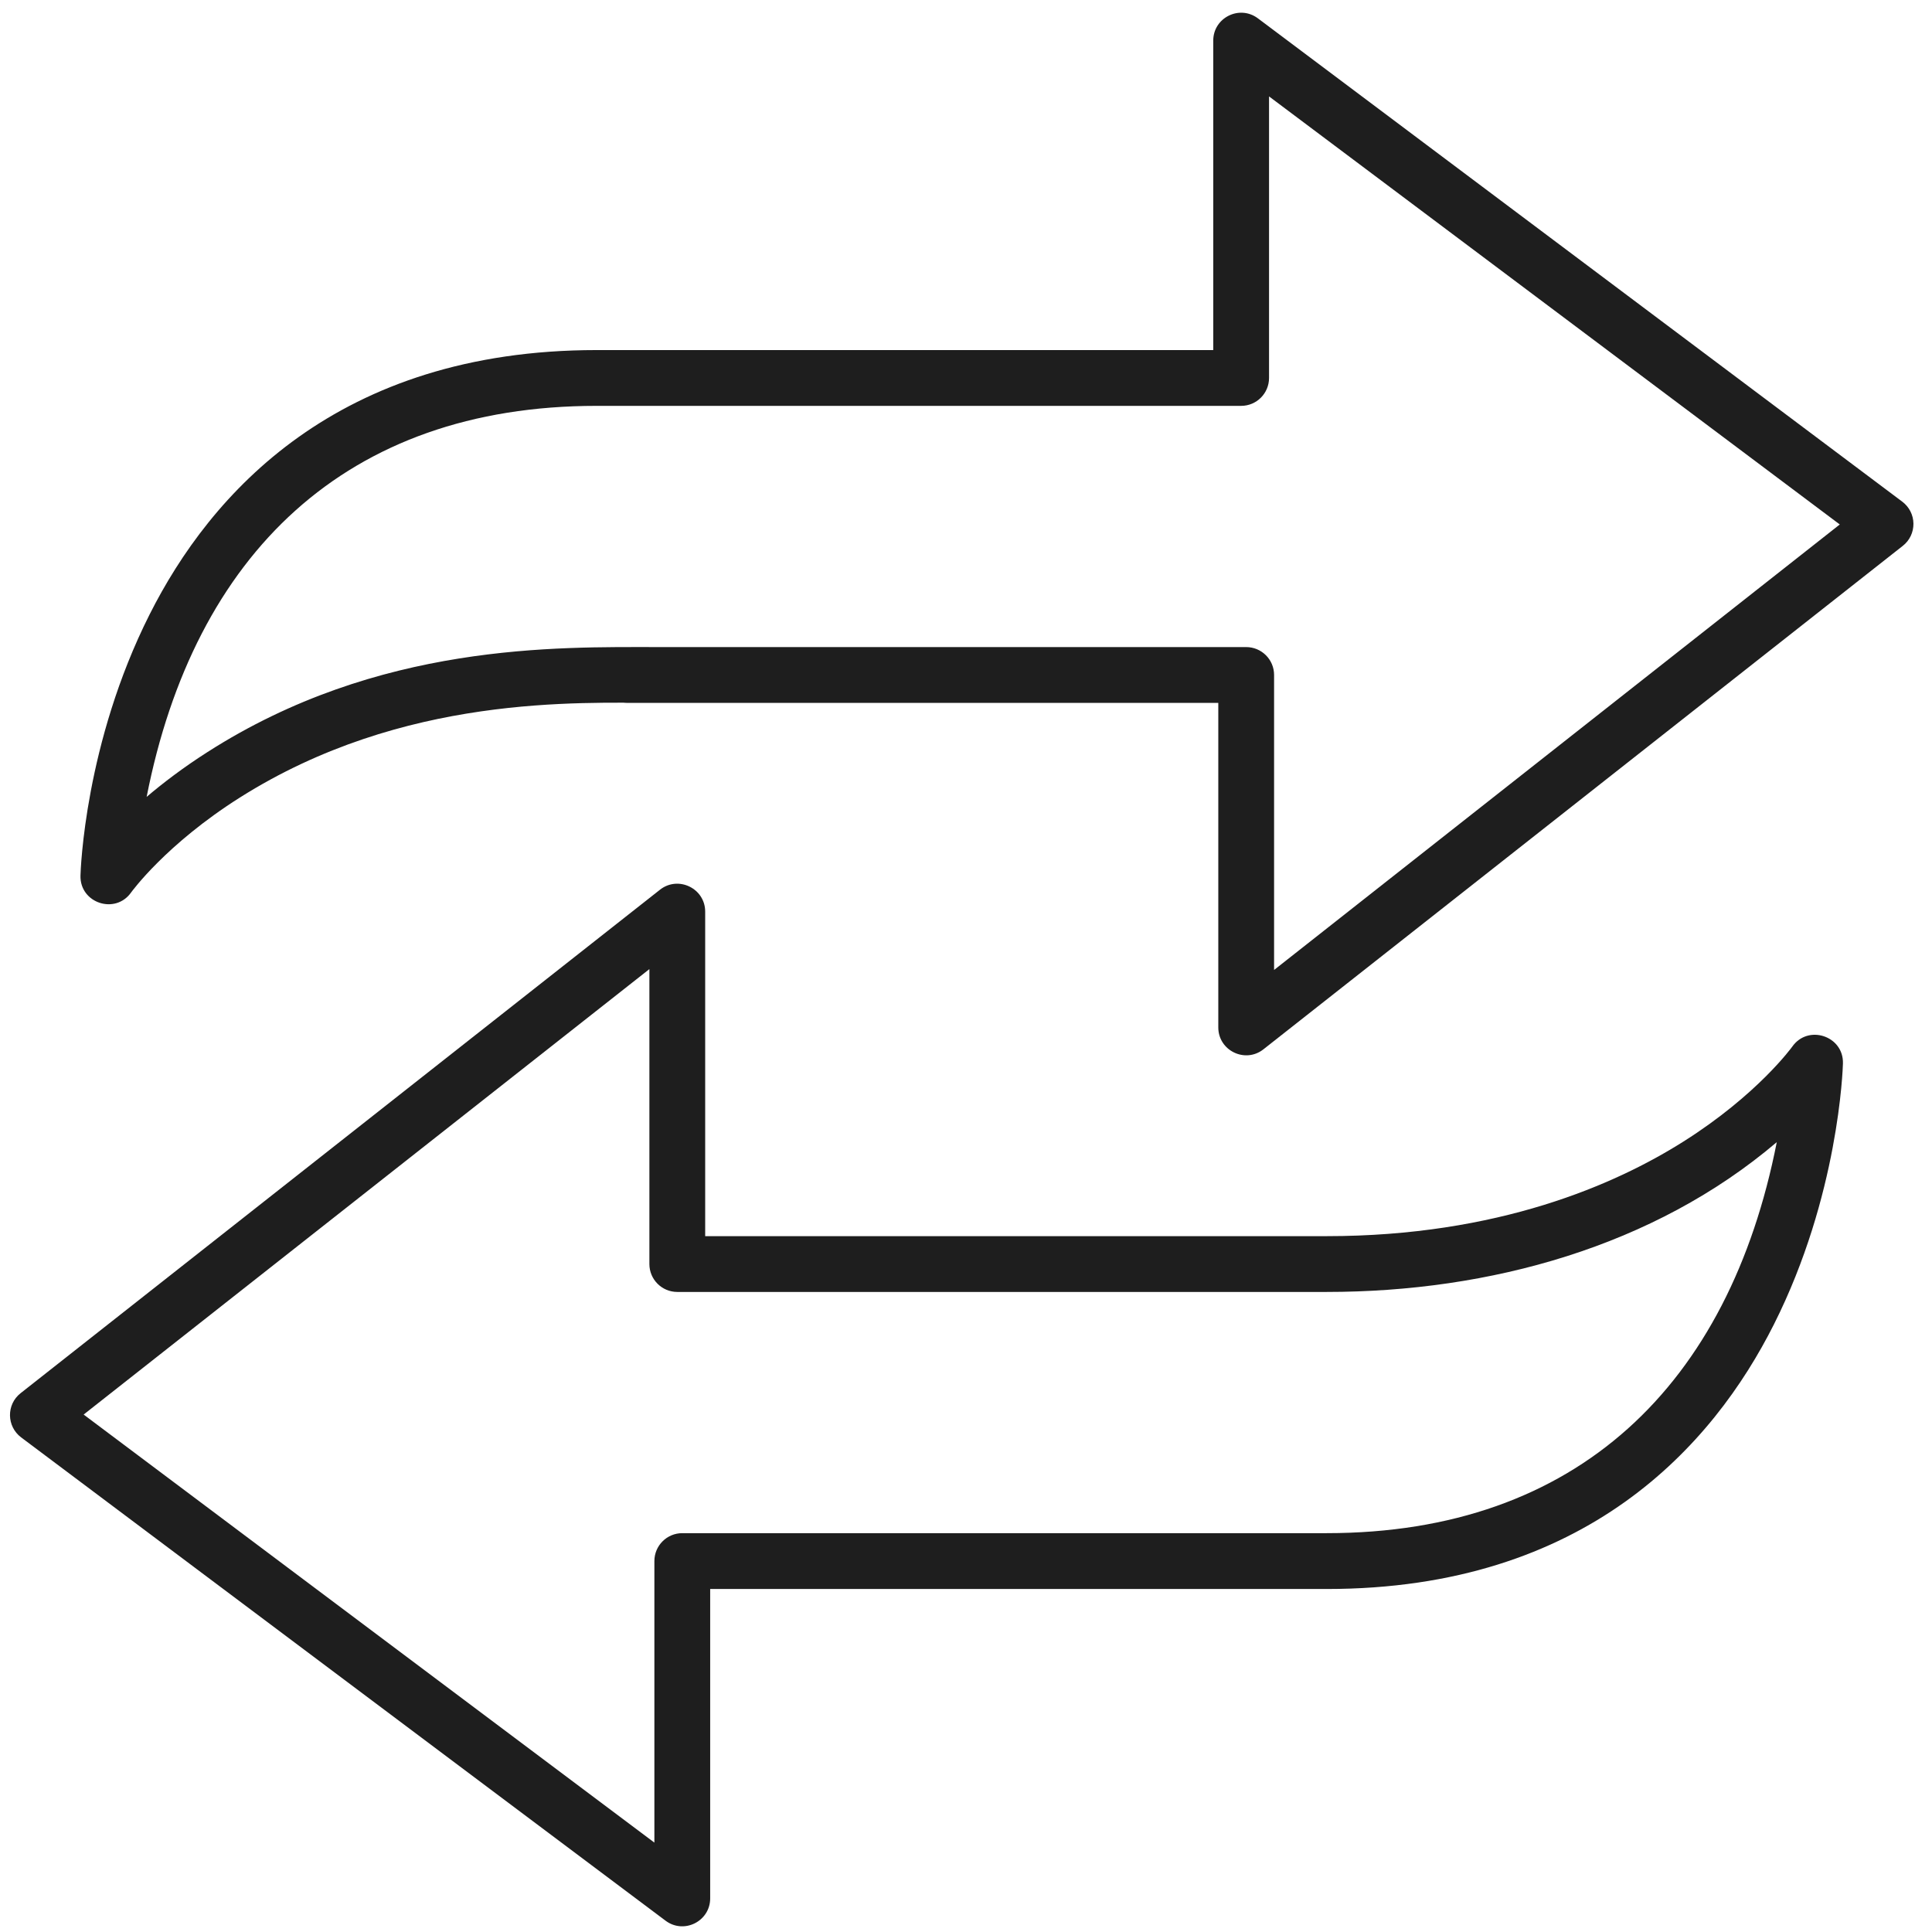
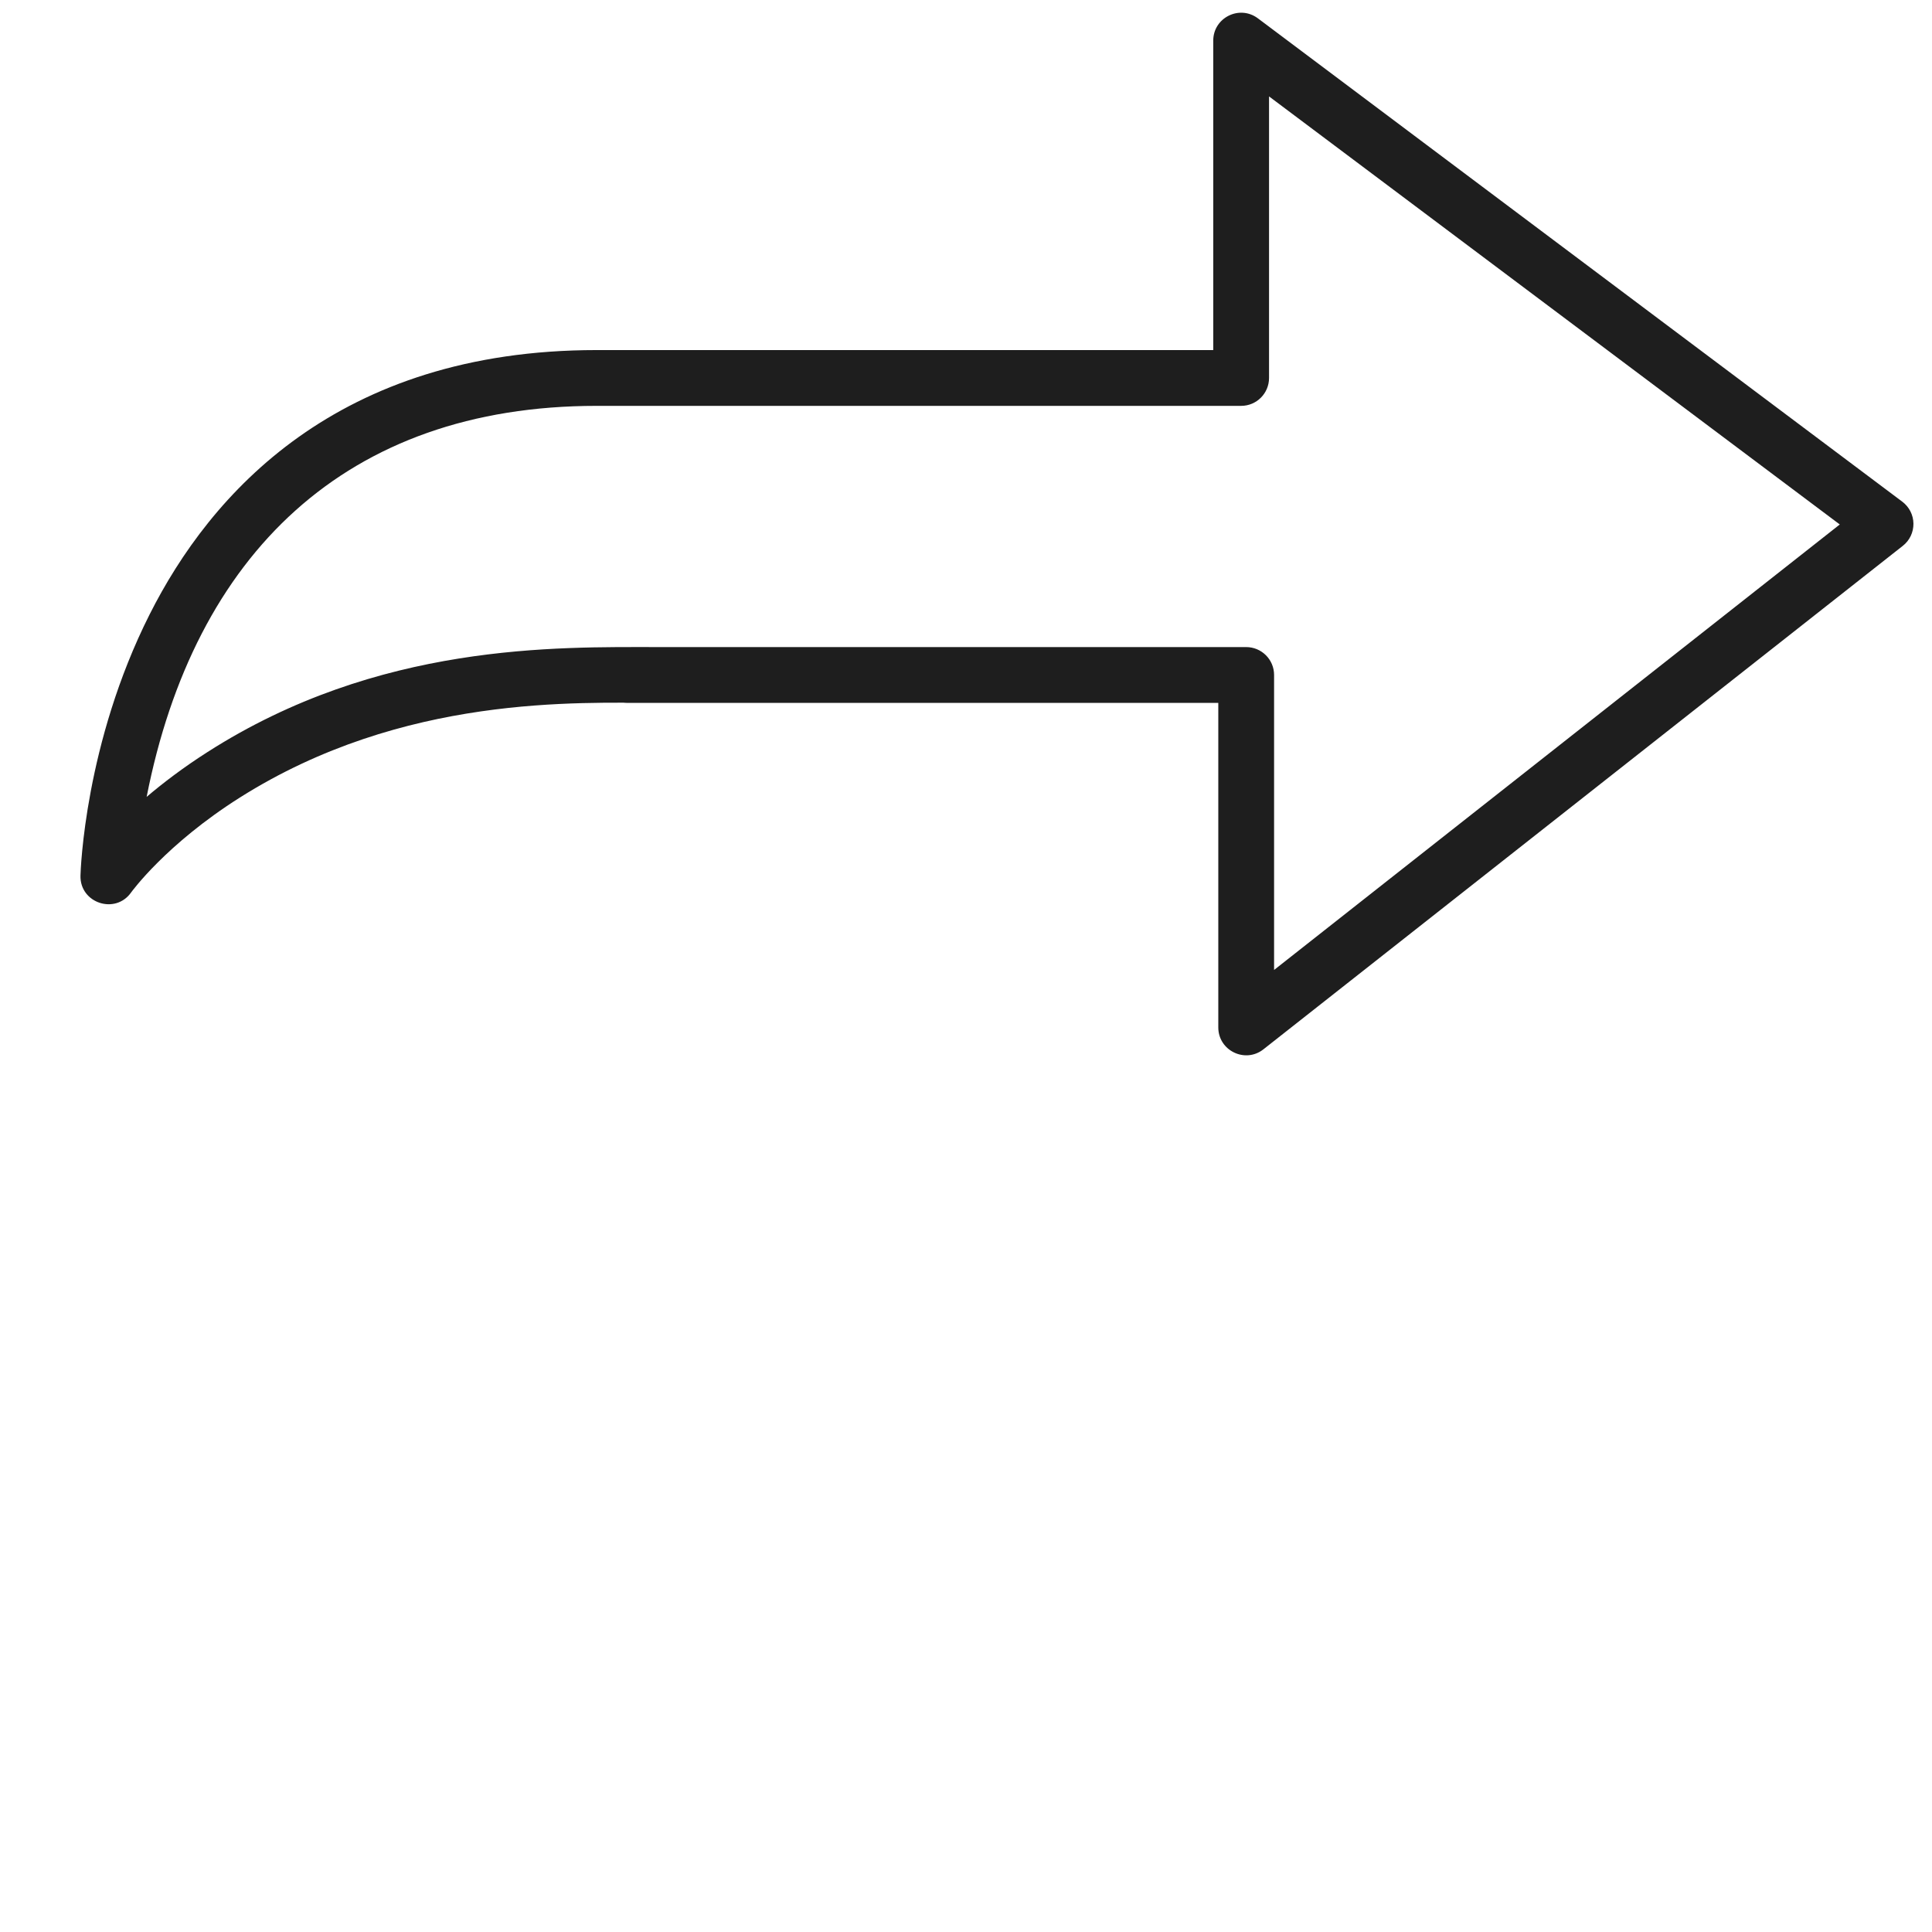
<svg xmlns="http://www.w3.org/2000/svg" width="41" height="41" viewBox="0 0 41 41" fill="none">
  <path d="M40.38 11.584L26.812 22.268C26.425 22.573 25.854 22.297 25.854 21.803V14.916H13.297C12.97 14.916 12.705 14.651 12.705 14.324C12.705 13.997 12.97 13.732 13.297 13.732H26.445C26.773 13.732 27.038 13.997 27.038 14.324V20.584L39.043 11.13L26.931 2.046V8.021C26.931 8.348 26.666 8.613 26.339 8.613H12.663C7.34 8.613 4.123 11.767 3.112 16.911C3.464 16.612 3.891 16.287 4.398 15.963C8.034 13.635 11.817 13.732 13.969 13.732C14.296 13.732 14.561 13.997 14.561 14.324C14.561 14.651 14.296 14.916 13.969 14.916C12.29 14.916 8.565 14.729 5.089 16.926C3.517 17.92 2.791 18.929 2.784 18.937C2.449 19.416 1.692 19.167 1.708 18.582C1.711 18.468 1.798 15.774 3.173 13.043C4.462 10.482 7.155 7.429 12.663 7.429H25.747V0.862C25.747 0.375 26.304 0.097 26.694 0.389L40.369 10.646C40.516 10.756 40.604 10.928 40.606 11.112C40.608 11.296 40.525 11.471 40.38 11.584Z" fill="#1E1E1E" />
-   <path d="M37.645 28.106C36.356 30.667 33.663 33.721 28.155 33.721H23.636C23.309 33.721 23.044 33.456 23.044 33.128C23.044 32.801 23.309 32.536 23.636 32.536H28.155C33.478 32.536 36.695 29.382 37.706 24.238C35.1 26.454 31.614 27.417 28.155 27.417H14.373C14.046 27.417 13.781 27.152 13.781 26.825V20.566L1.775 30.019L13.887 39.103V33.128C13.887 32.801 14.152 32.536 14.479 32.536H24.387C24.714 32.536 24.979 32.801 24.979 33.128C24.979 33.456 24.714 33.721 24.387 33.721H15.071V40.287C15.071 40.773 14.514 41.053 14.124 40.76L0.449 30.504C0.138 30.27 0.132 29.805 0.438 29.565L14.006 18.881C14.394 18.576 14.965 18.853 14.965 19.346V26.233H28.155C31.787 26.233 34.279 25.14 35.729 24.223C37.301 23.229 38.028 22.22 38.034 22.212C38.369 21.733 39.126 21.983 39.11 22.567C39.107 22.681 39.02 25.375 37.645 28.106Z" fill="#1E1E1E" />
</svg>